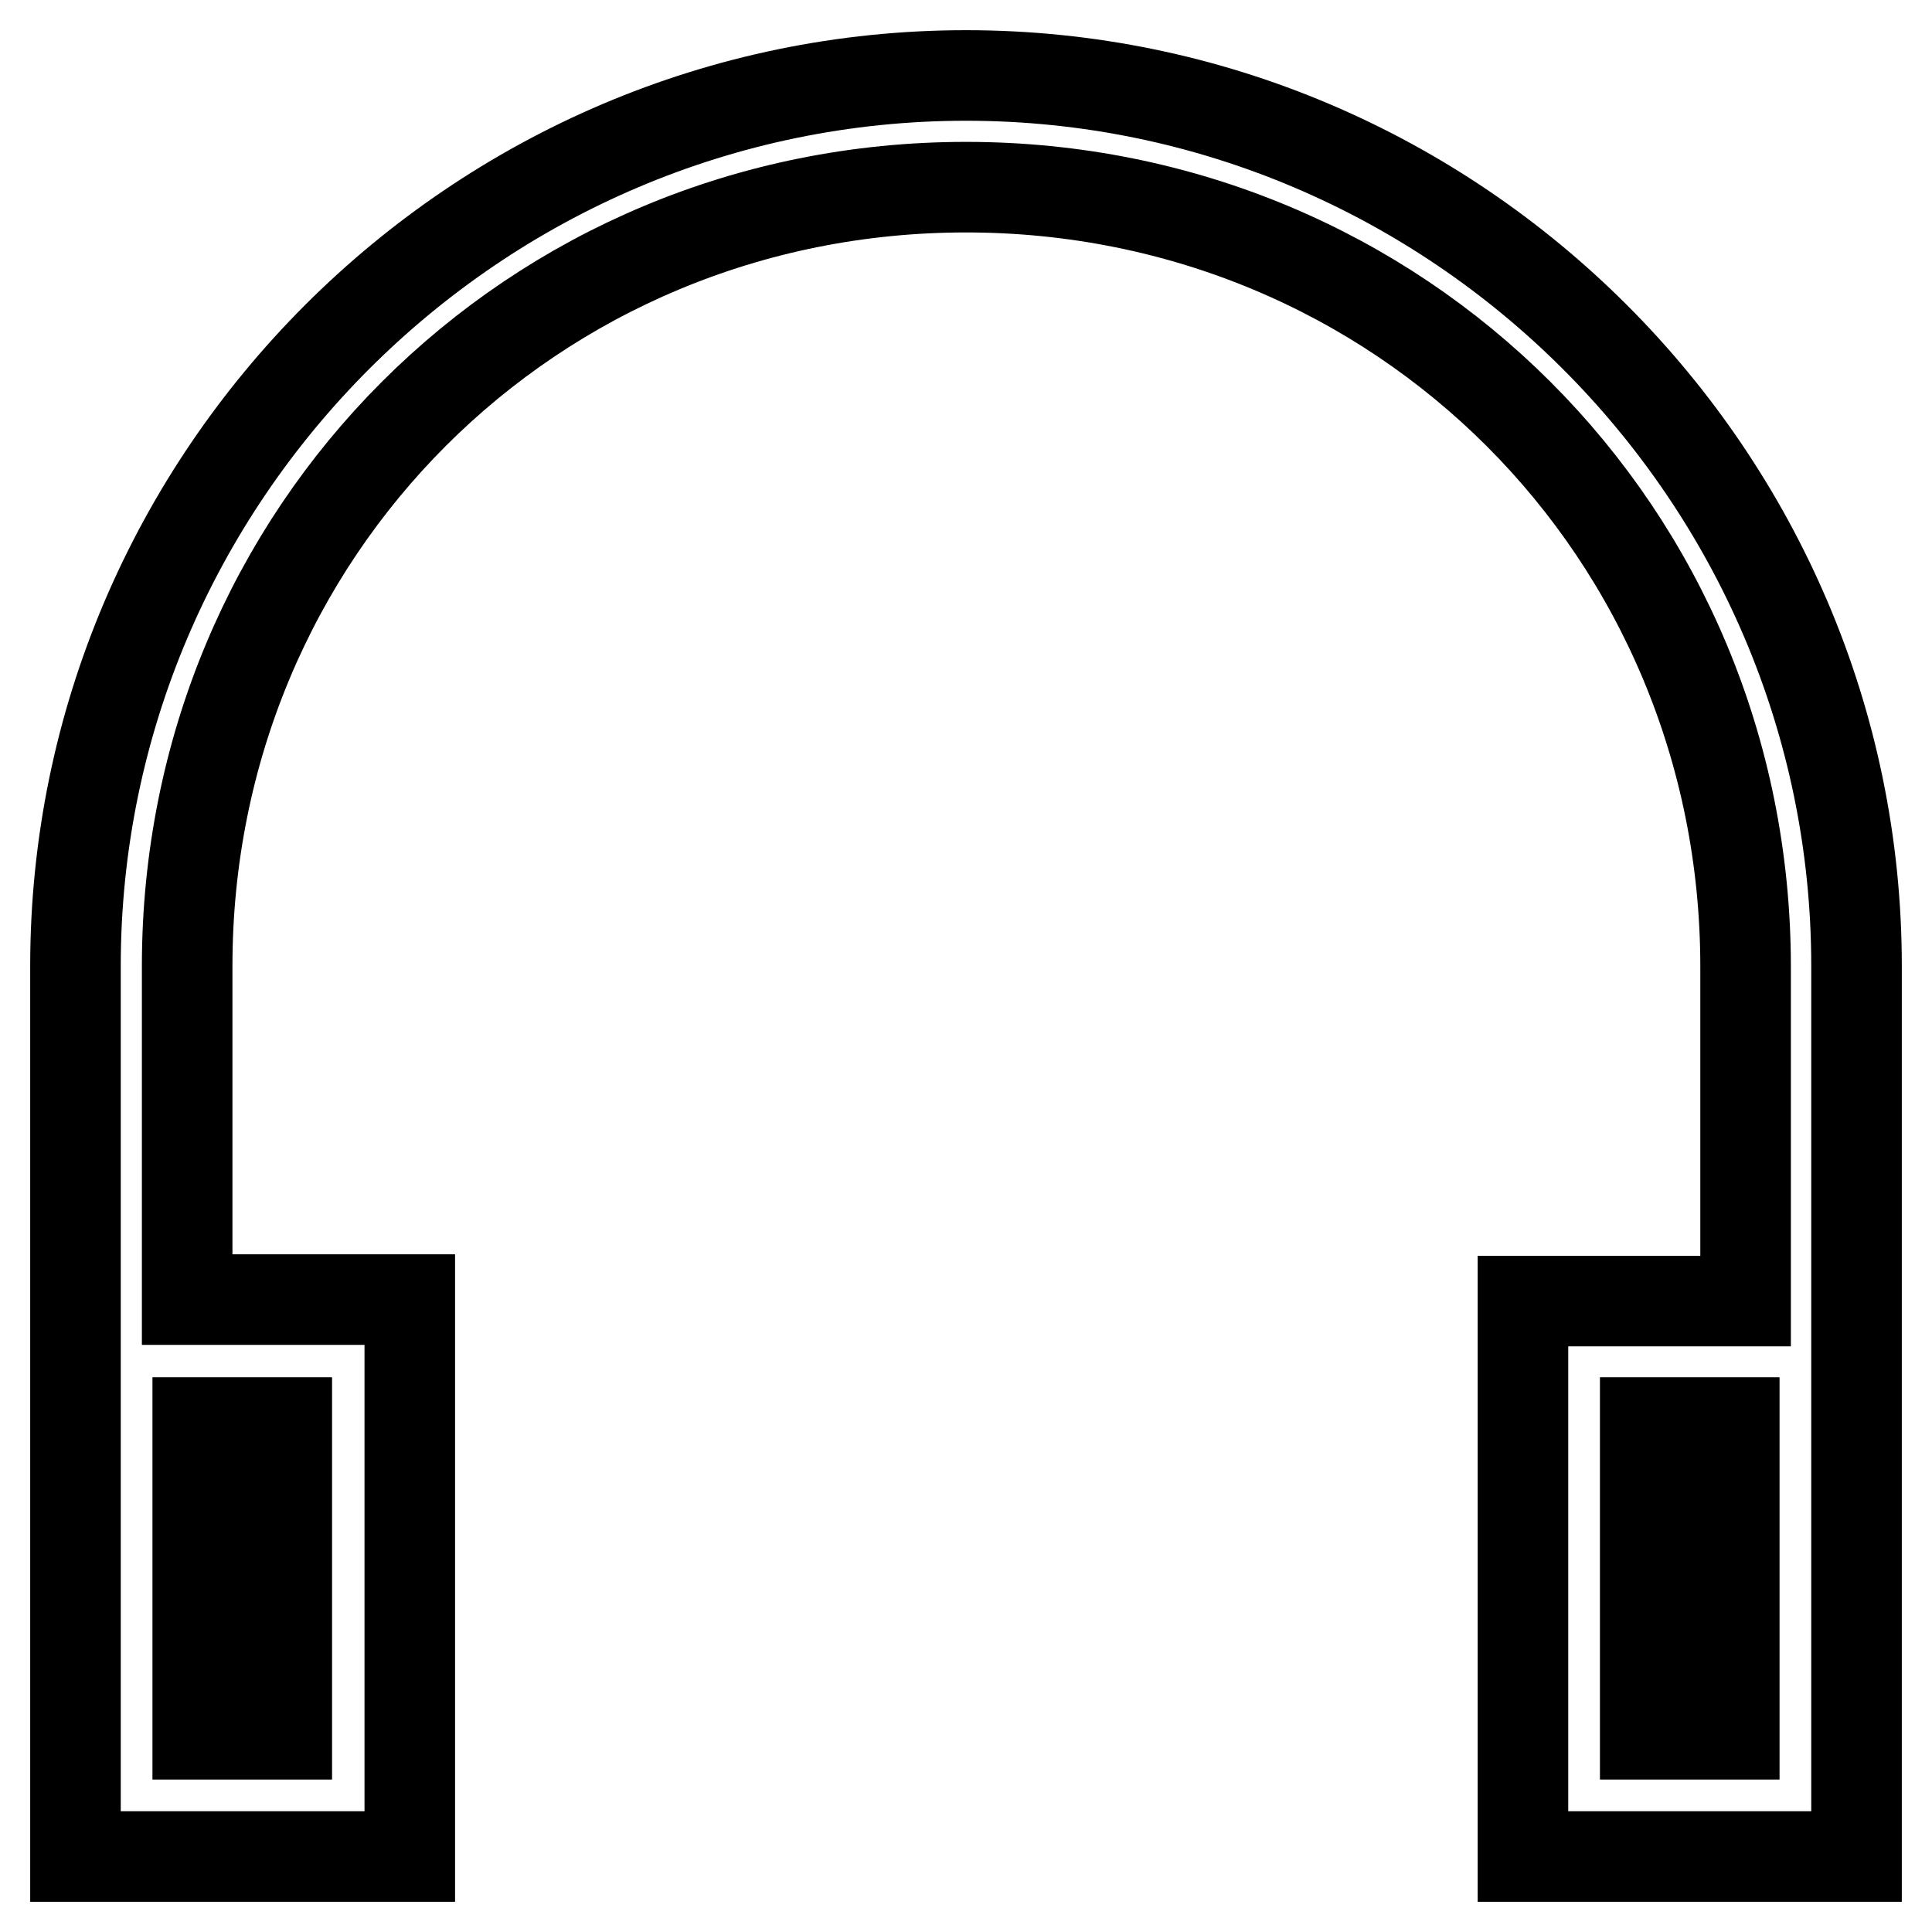
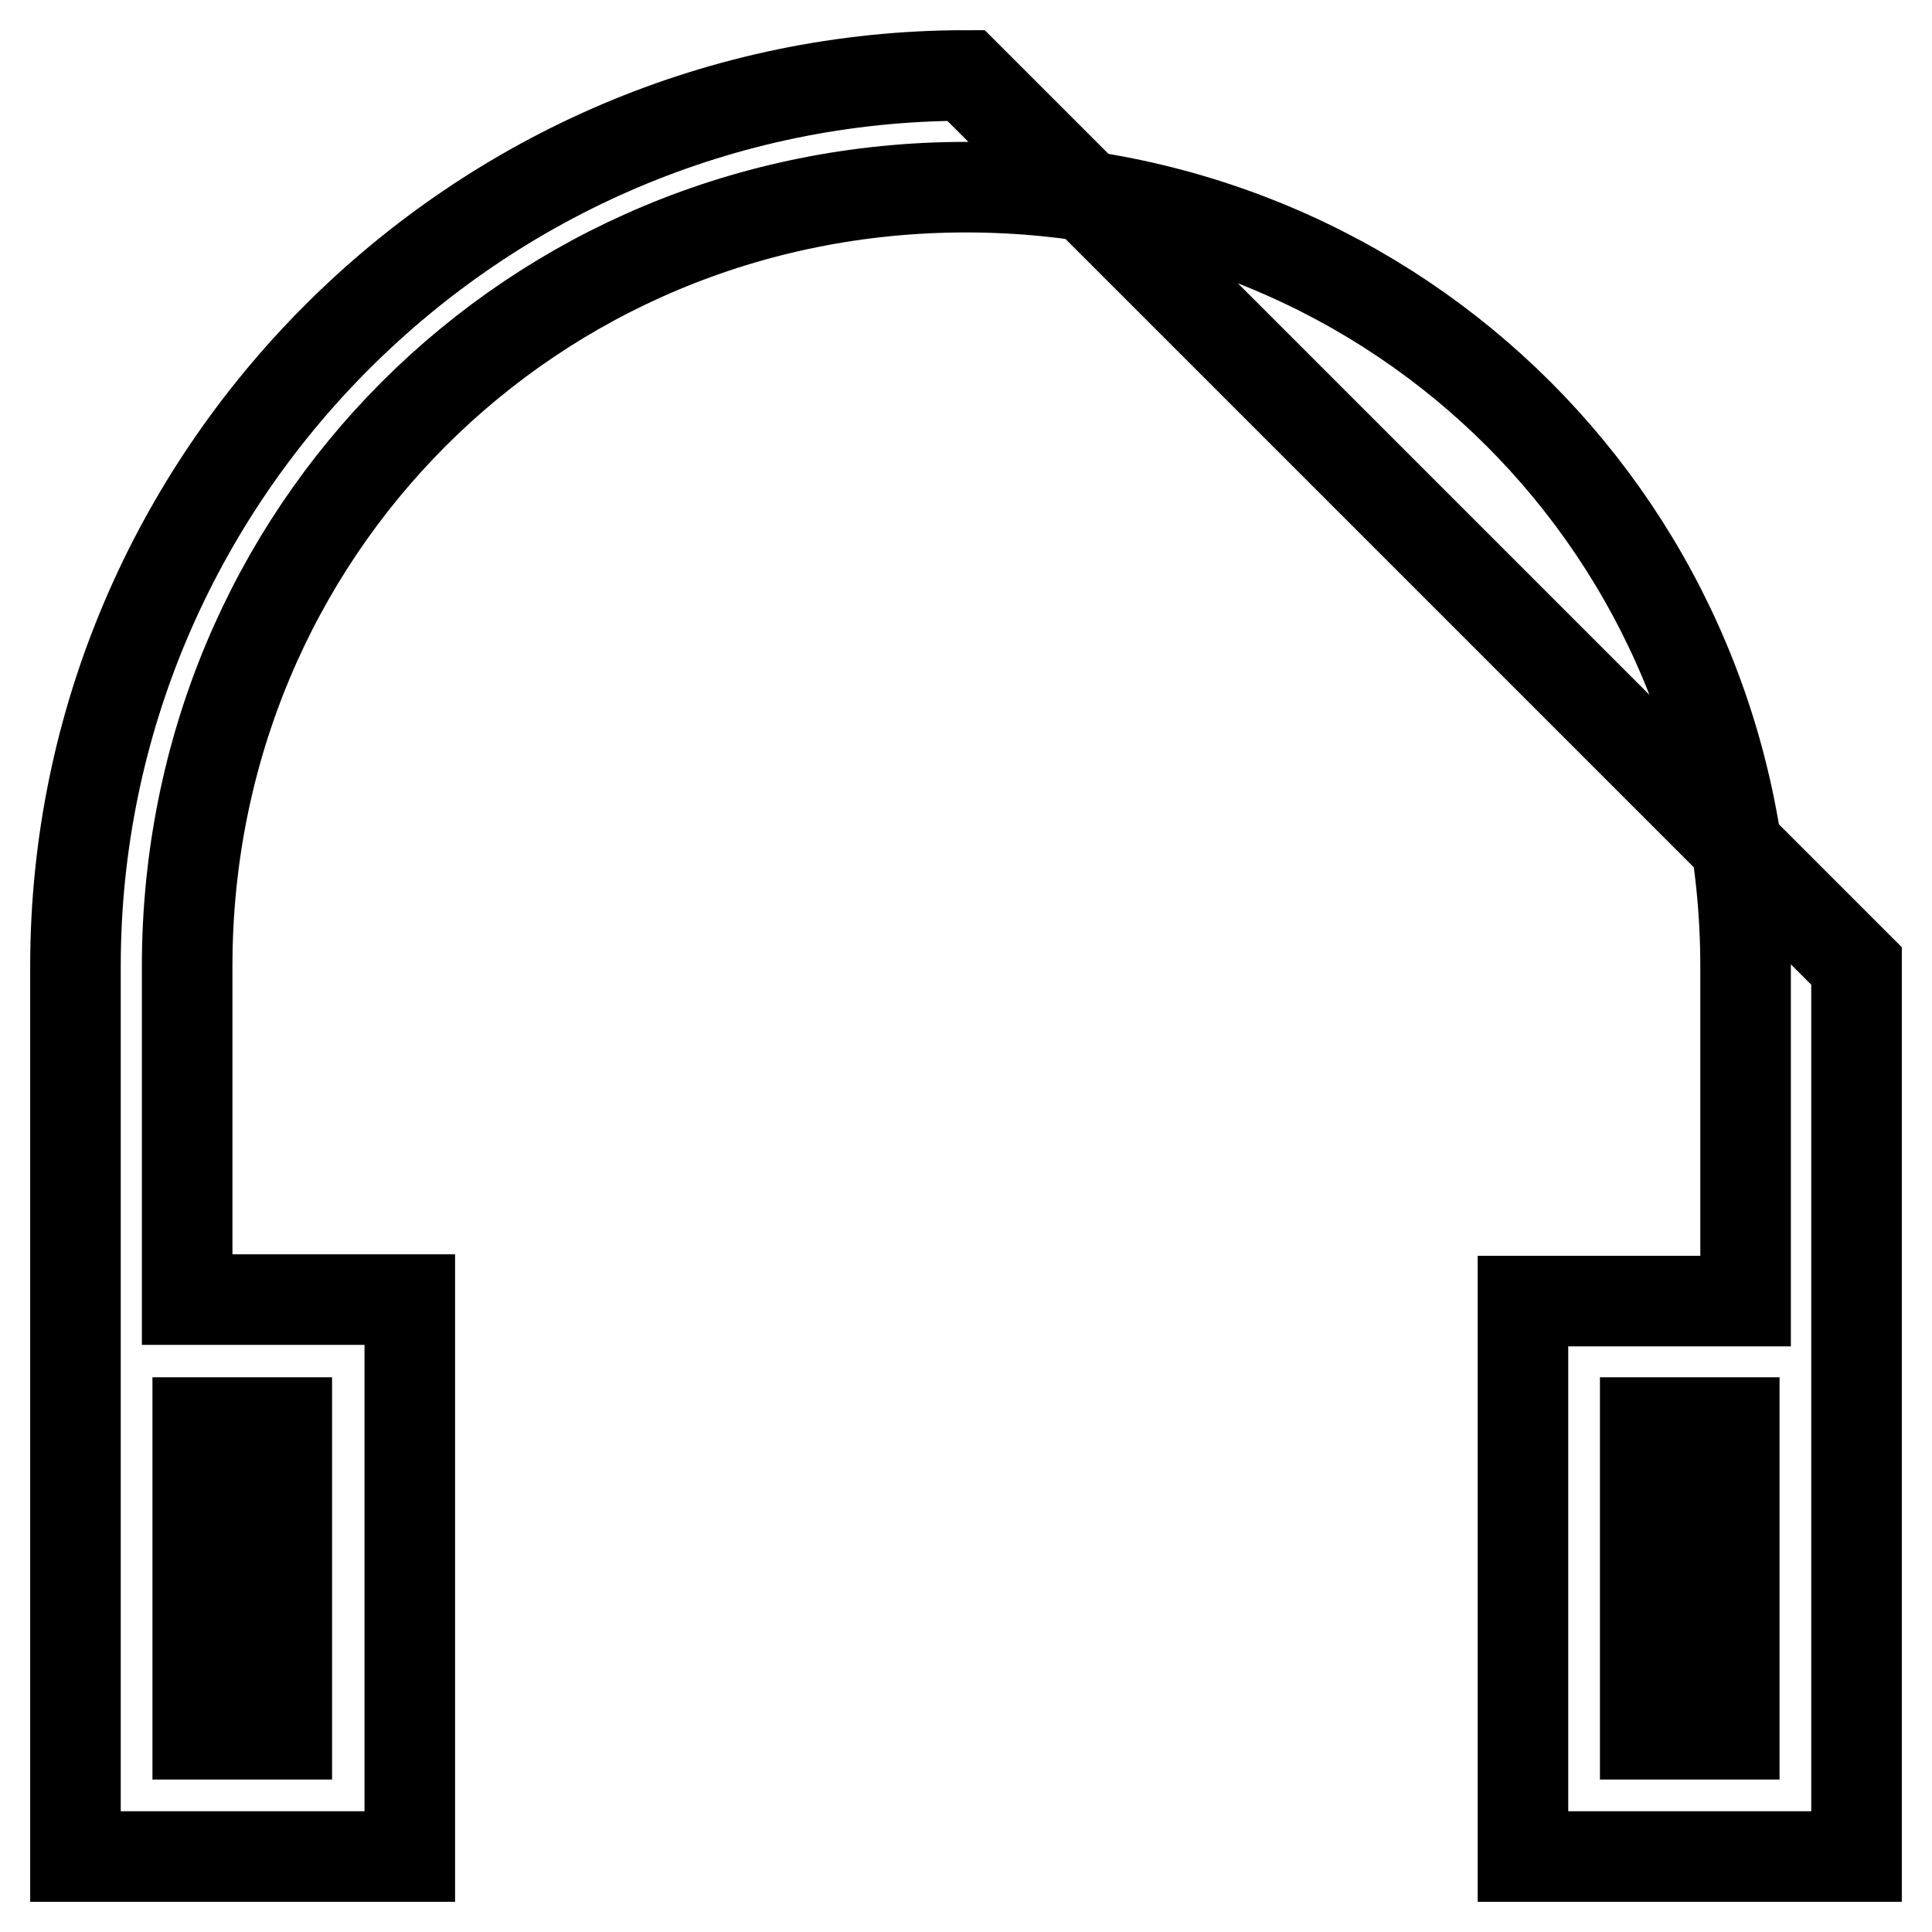
<svg xmlns="http://www.w3.org/2000/svg" version="1.1" x="0px" y="0px" viewBox="0 0 256 256" enable-background="new 0 0 256 256" xml:space="preserve">
  <g>
-     <path stroke-width="12" fill-opacity="0" stroke="#000000" d="M128,10C63.1,10,10,63.1,10,128v118h44.3v-73.8H24.8V128C24.8,70.5,70.5,24.8,128,24.8 c57.5,0,103.3,45.7,103.3,103.3v44.3h-29.5V246H246V128C246,63.1,192.9,10,128,10z M26.2,188.5H38v41.3H26.2V188.5z M229.8,229.8 H218v-41.3h11.8V229.8z" />
+     <path stroke-width="12" fill-opacity="0" stroke="#000000" d="M128,10C63.1,10,10,63.1,10,128v118h44.3v-73.8H24.8V128C24.8,70.5,70.5,24.8,128,24.8 c57.5,0,103.3,45.7,103.3,103.3v44.3h-29.5V246H246V128z M26.2,188.5H38v41.3H26.2V188.5z M229.8,229.8 H218v-41.3h11.8V229.8z" />
  </g>
</svg>